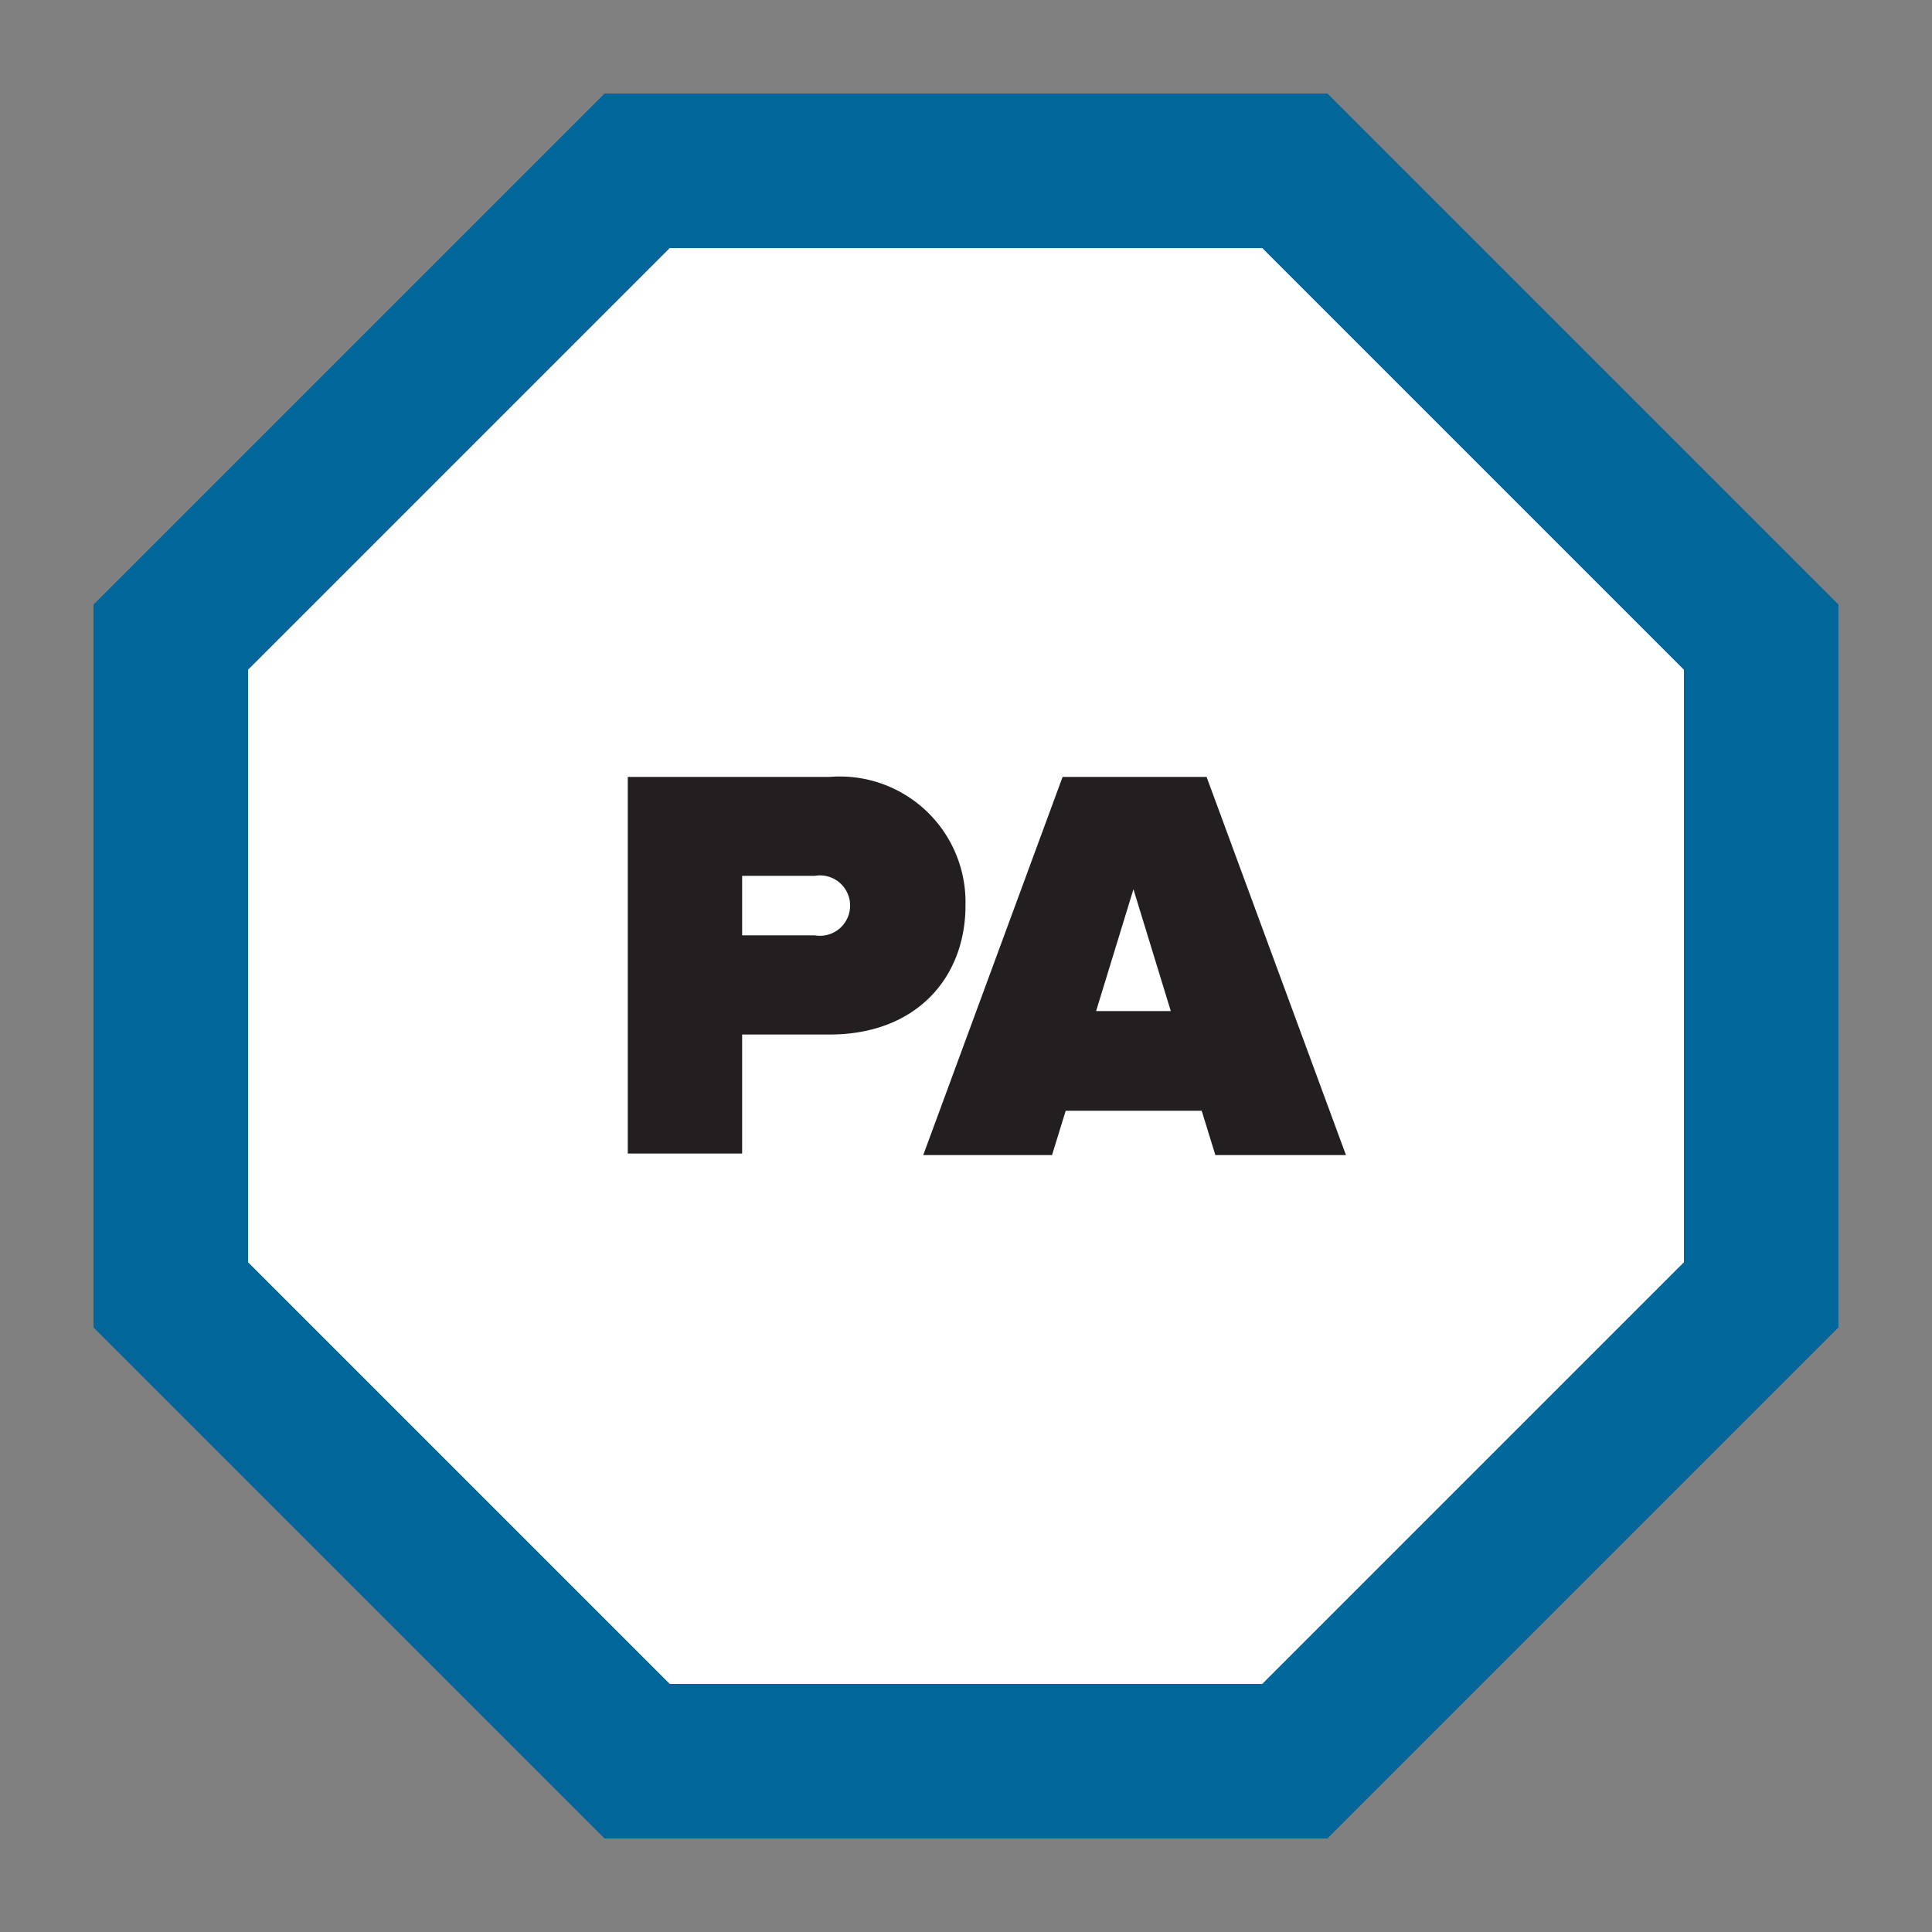
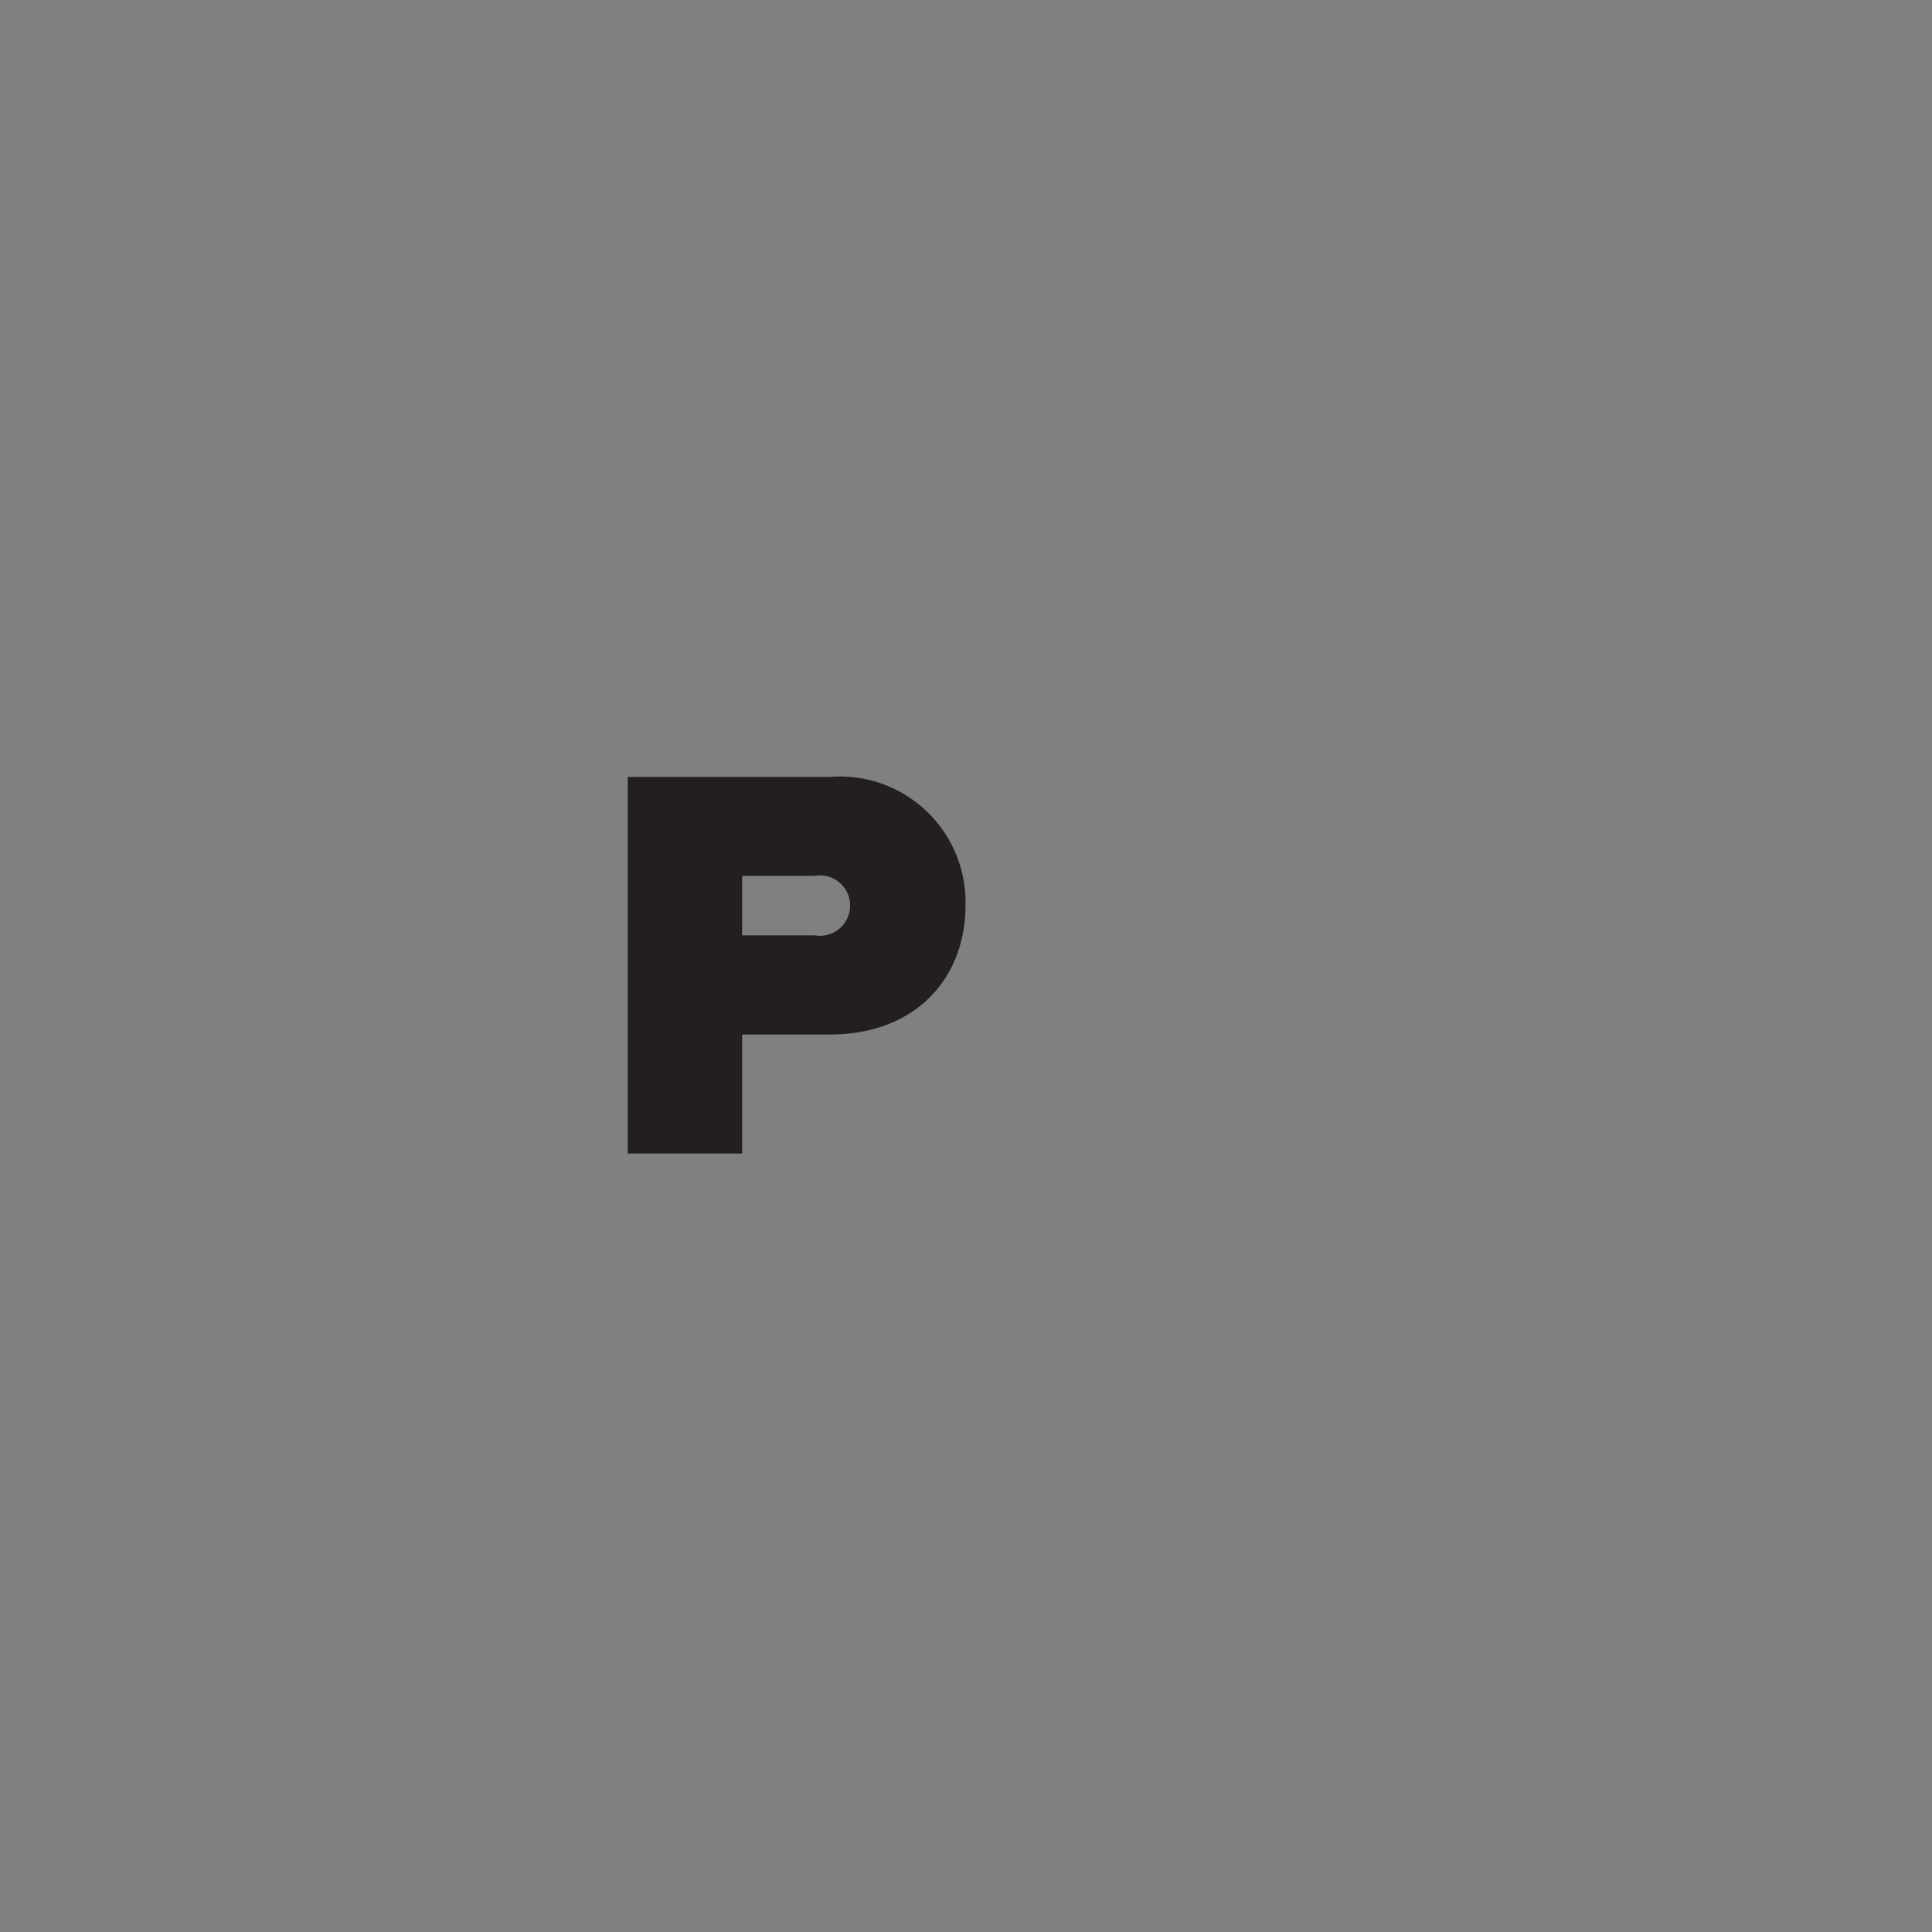
<svg xmlns="http://www.w3.org/2000/svg" id="Layer_1" data-name="Layer 1" viewBox="0 0 75 75">
  <rect x="0" y="0" width="75" height="75" fill="#808080" stroke="none" />
  <defs>
    <style>.cls-1{fill:none;}.cls-2{fill:#fff;}.cls-3{fill:#016699;}.cls-4{fill:#231f20;}</style>
  </defs>
  <title>pci-pa</title>
-   <rect class="cls-1" width="75" height="75" />
-   <polygon class="cls-2" points="50.29 6.63 24.71 6.63 6.63 24.71 6.63 50.28 24.71 68.37 50.29 68.37 68.37 50.28 68.37 24.71 50.29 6.63" />
-   <path class="cls-3" d="M51.53,71.37H23.47L3.63,51.53V23.47L23.47,3.63H51.53L71.37,23.47V51.53ZM26,65.37H49L65.37,49V26L49,9.63H26L9.63,26V49Z" />
  <path class="cls-4" d="M24.37,44.84V30.16H32.2a4.88,4.88,0,0,1,5.28,5c0,2.73-1.85,5-5.28,5H28.81v4.62H24.37ZM33,35.2A1.17,1.17,0,0,0,31.63,34H28.81v2.31h2.82A1.17,1.17,0,0,0,33,35.2Z" />
-   <path class="cls-4" d="M47.18,44.84l-0.53-1.72H41.37l-0.53,1.72h-5l5.41-14.68h5.59l5.41,14.68h-5ZM44,34.52l-1.45,4.73h2.9Z" />
</svg>